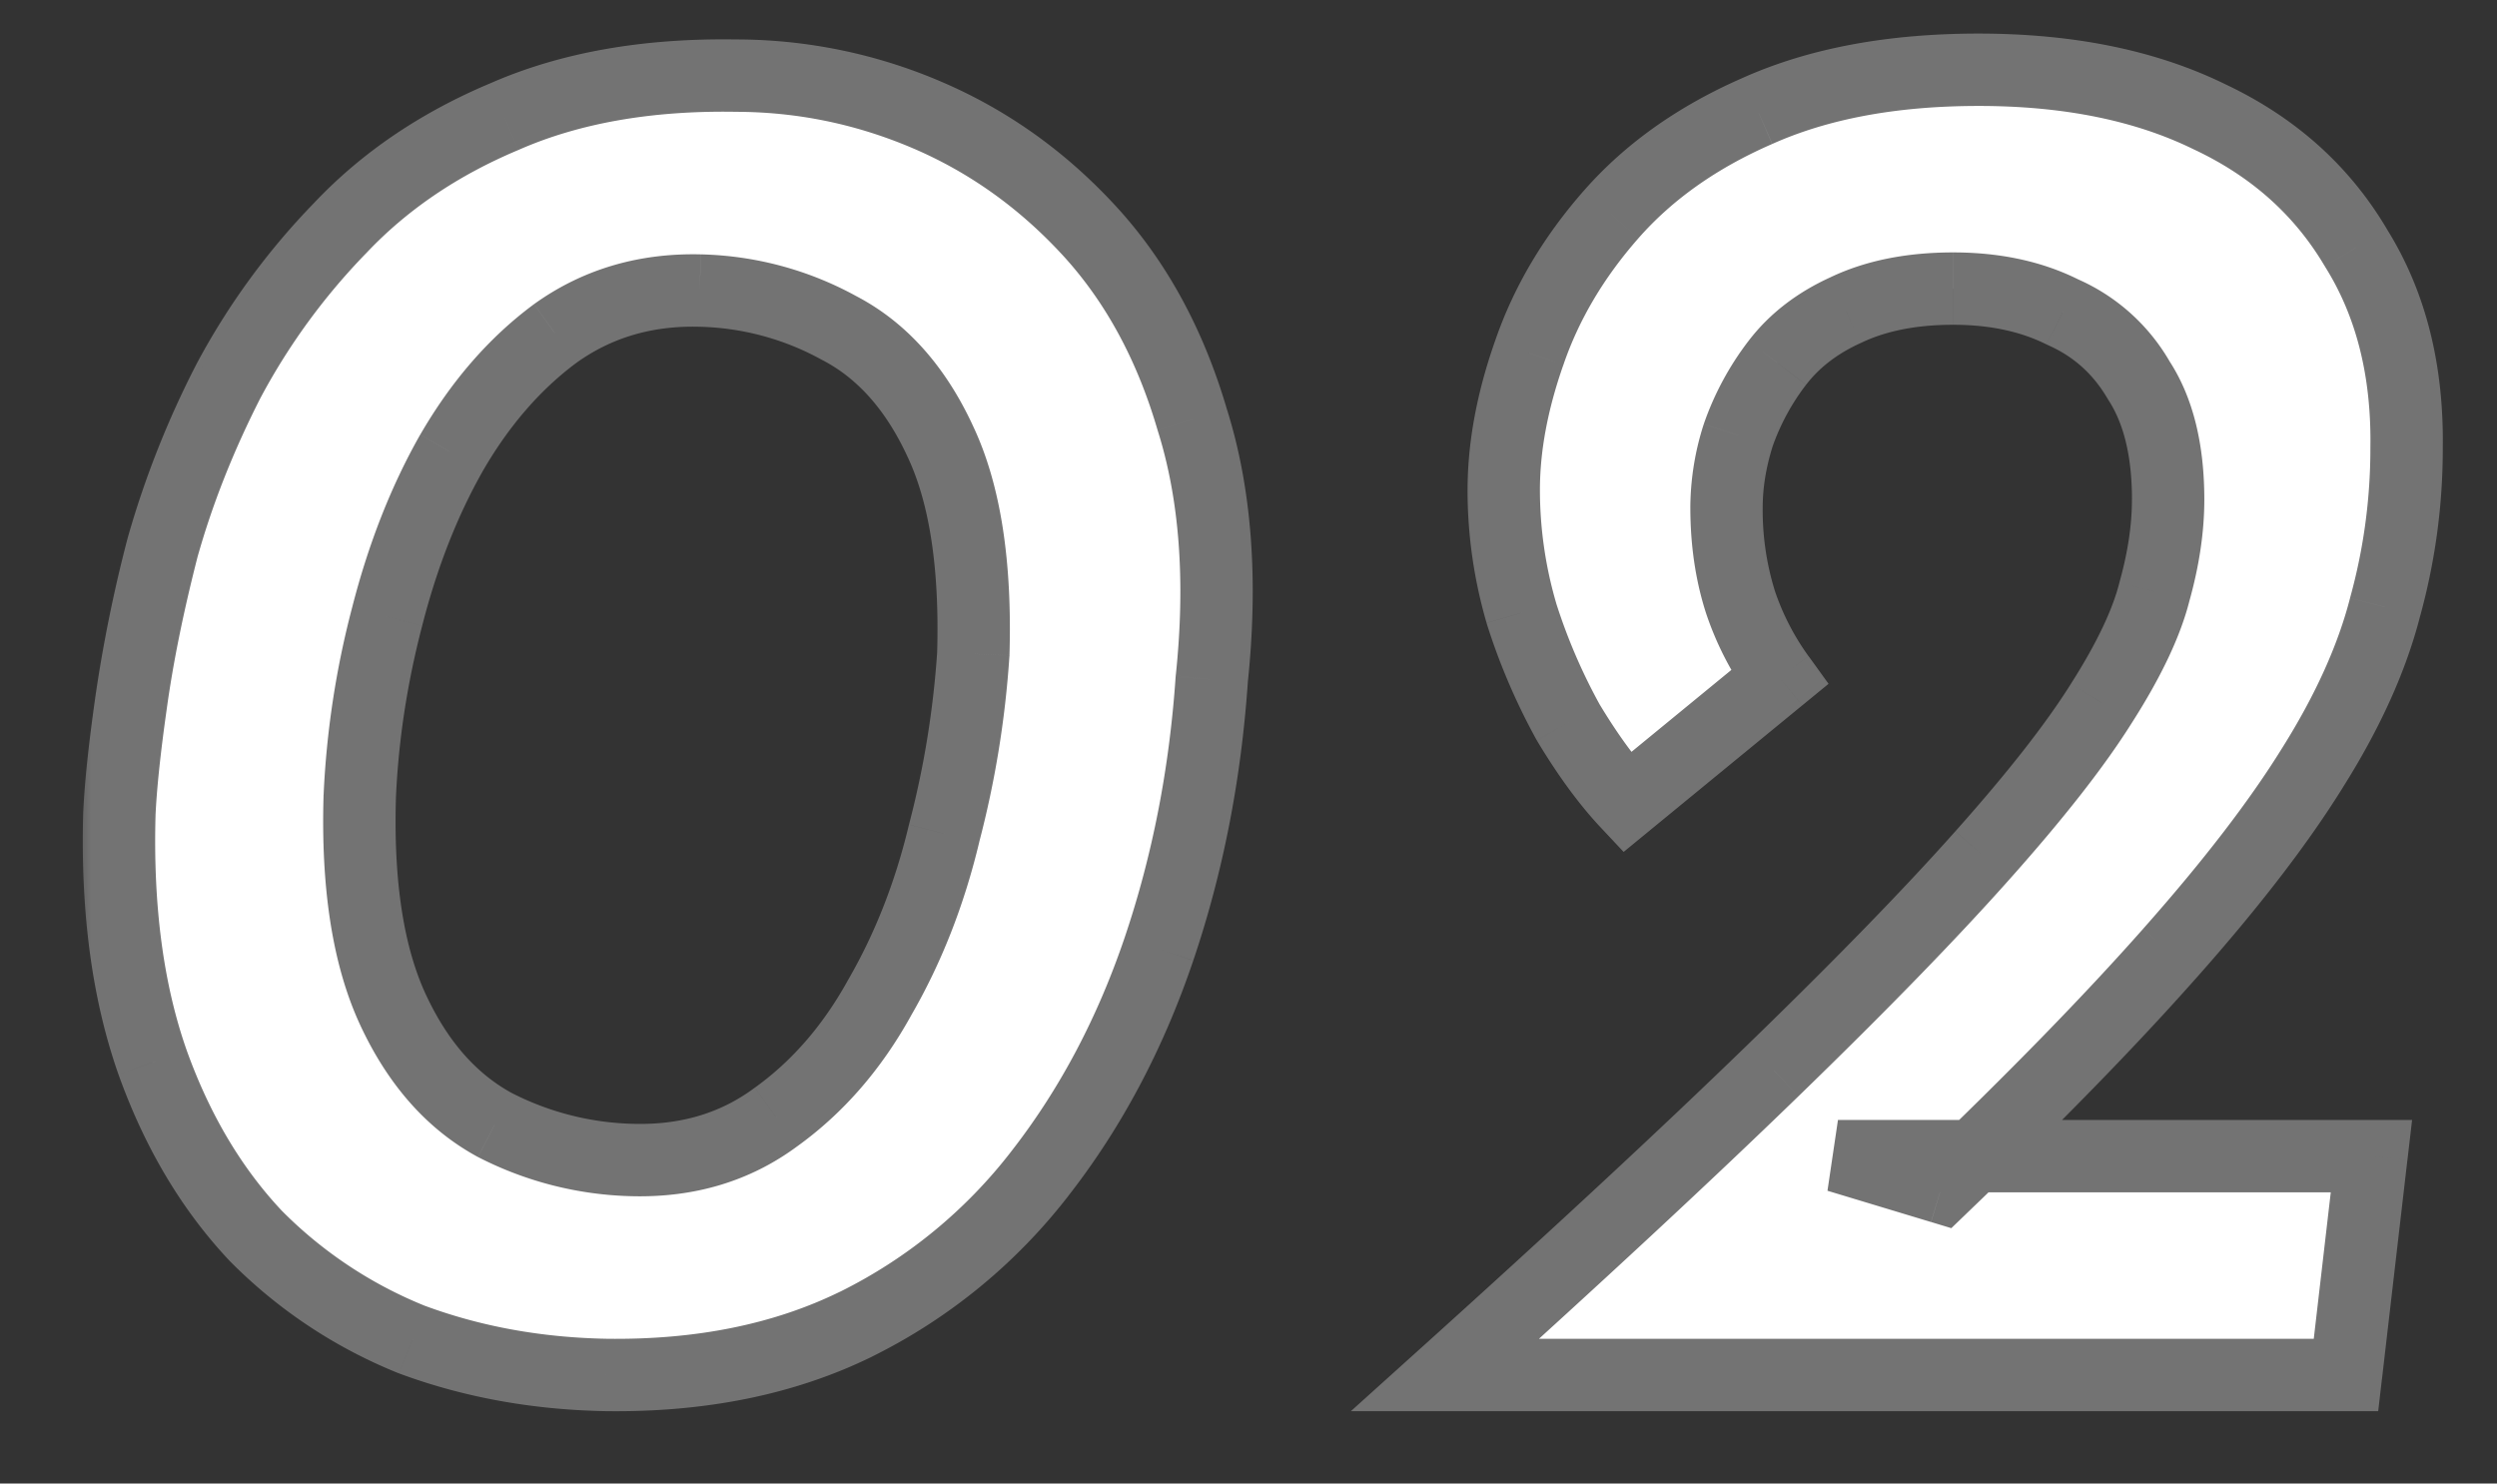
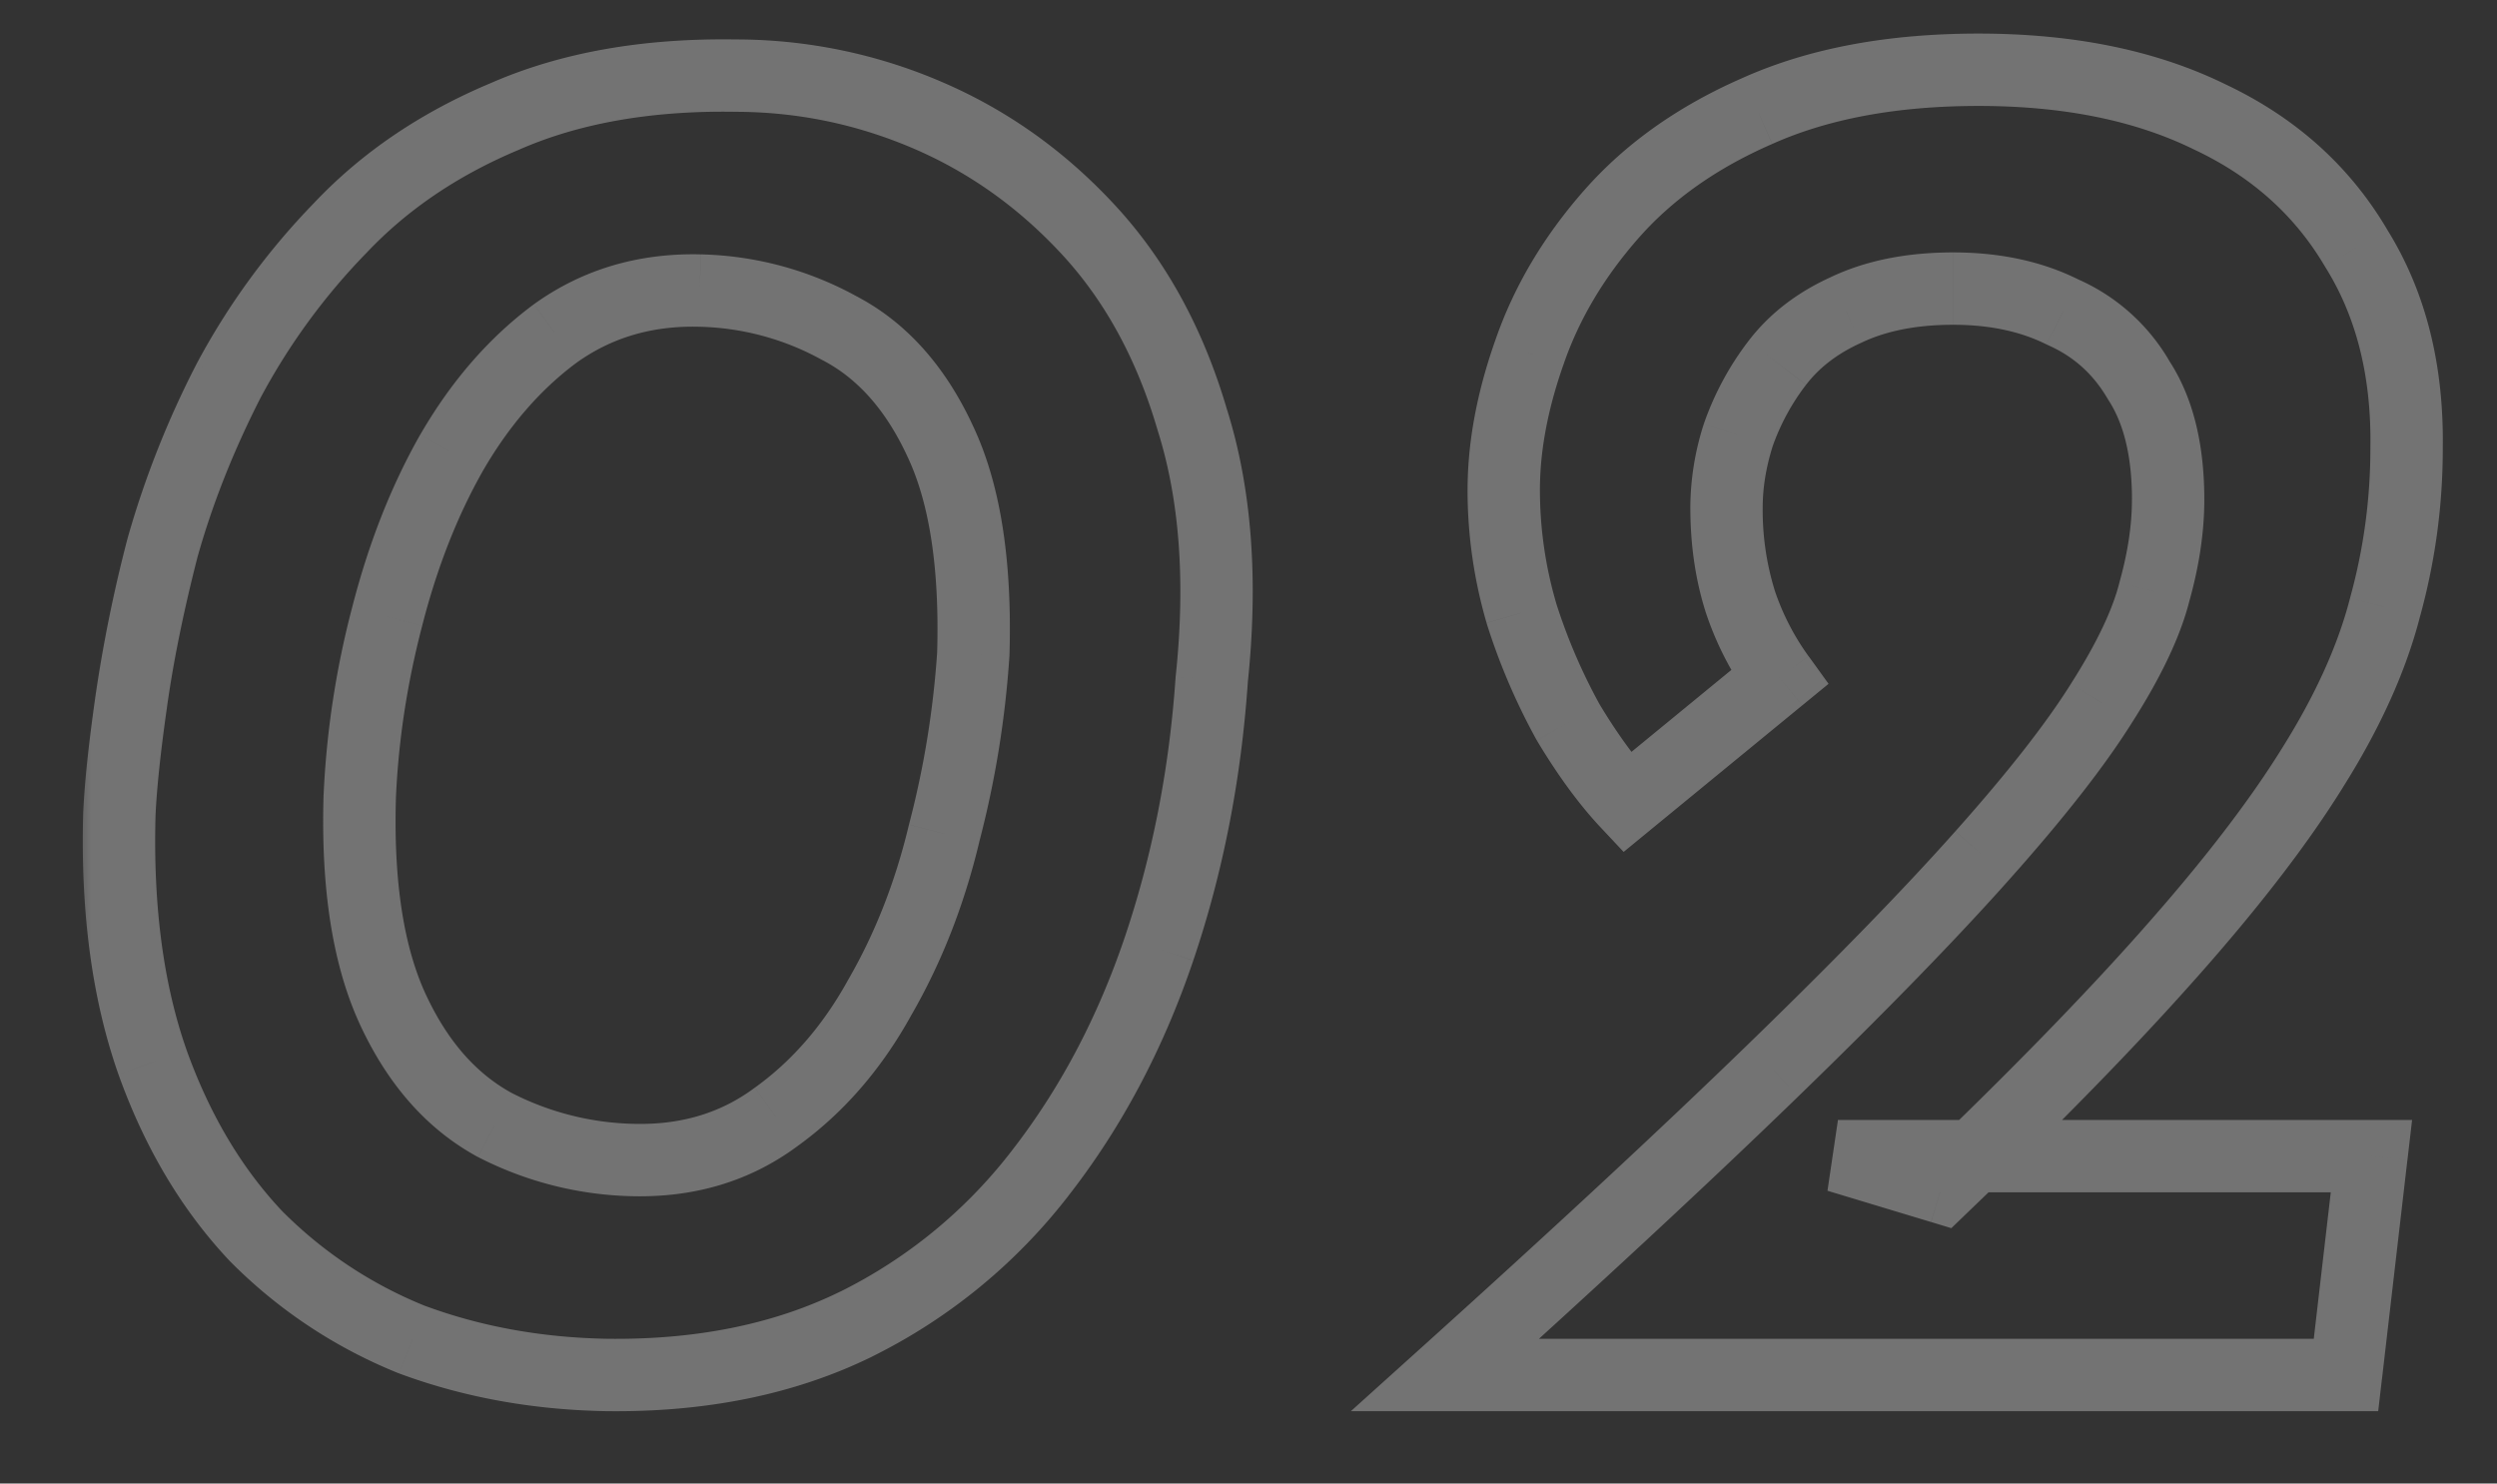
<svg xmlns="http://www.w3.org/2000/svg" width="69" height="41" fill="none">
  <rect width="100%" height="100%" fill="#333333" stroke="none" />
  <mask id="a" maskUnits="userSpaceOnUse" x="2" y="0" width="66" height="40" fill="#000">
    <path fill="#fff" d="M2 0h66v40H2z" />
-     <path d="M16.744 38c-1.908-.036-3.69-.36-5.346-.972a12.757 12.757 0 0 1-4.32-2.862C5.854 32.87 4.9 31.268 4.216 29.36c-.684-1.944-.99-4.23-.918-6.858.036-.792.144-1.818.324-3.078.18-1.296.468-2.718.864-4.266a24.882 24.882 0 0 1 1.836-4.644A18.619 18.619 0 0 1 9.4 6.302c1.224-1.296 2.736-2.322 4.536-3.078 1.8-.792 3.924-1.17 6.372-1.134 1.836 0 3.6.36 5.292 1.08 1.692.72 3.186 1.782 4.482 3.186 1.296 1.404 2.25 3.15 2.862 5.238.648 2.052.828 4.446.54 7.182-.18 2.628-.666 5.112-1.458 7.452-.792 2.34-1.89 4.41-3.294 6.21a14.604 14.604 0 0 1-5.076 4.158c-1.98.972-4.284 1.44-6.912 1.404Zm.756-5.94c1.512.036 2.826-.36 3.942-1.188 1.152-.828 2.106-1.926 2.862-3.294.792-1.368 1.386-2.88 1.782-4.536a26.47 26.47 0 0 0 .81-4.968c.072-2.484-.234-4.446-.918-5.886-.684-1.476-1.62-2.52-2.808-3.132a8.353 8.353 0 0 0-3.834-1.026c-1.512-.036-2.844.36-3.996 1.188-1.116.828-2.07 1.926-2.862 3.294-.756 1.332-1.35 2.844-1.782 4.536a23.715 23.715 0 0 0-.756 4.968c-.072 2.448.234 4.41.918 5.886s1.62 2.538 2.808 3.186a8.767 8.767 0 0 0 3.834.972ZM39.934 38c3.636-3.276 6.66-6.084 9.072-8.424 2.411-2.34 4.337-4.32 5.777-5.94 1.477-1.656 2.575-3.06 3.294-4.212.757-1.188 1.242-2.214 1.459-3.078.252-.9.377-1.746.377-2.538 0-1.368-.27-2.466-.81-3.294a4.47 4.47 0 0 0-2.105-1.89c-.864-.432-1.872-.648-3.024-.648s-2.142.198-2.97.594c-.792.36-1.422.846-1.89 1.458a7.169 7.169 0 0 0-1.08 1.998 6.618 6.618 0 0 0-.325 1.998c0 .936.127 1.8.378 2.592a7.778 7.778 0 0 0 1.08 2.106l-4.212 3.456c-.54-.576-1.08-1.314-1.62-2.214-.504-.9-.935-1.908-1.296-3.024a12.143 12.143 0 0 1-.486-3.402c0-1.188.235-2.448.703-3.78.468-1.368 1.224-2.646 2.267-3.834 1.044-1.188 2.394-2.142 4.05-2.862 1.693-.756 3.727-1.134 6.102-1.134 2.485 0 4.608.432 6.373 1.296 1.764.828 3.114 2.034 4.05 3.618.972 1.548 1.44 3.402 1.403 5.562 0 1.476-.198 2.934-.594 4.374-.36 1.404-1.025 2.88-1.997 4.428-.936 1.512-2.25 3.222-3.942 5.13-1.657 1.872-3.763 4.032-6.319 6.48l-2.861-.864H65.53L64.826 38H39.934Z" />
  </mask>
-   <path d="M16.744 38c-1.908-.036-3.69-.36-5.346-.972a12.757 12.757 0 0 1-4.32-2.862C5.854 32.87 4.9 31.268 4.216 29.36c-.684-1.944-.99-4.23-.918-6.858.036-.792.144-1.818.324-3.078.18-1.296.468-2.718.864-4.266a24.882 24.882 0 0 1 1.836-4.644A18.619 18.619 0 0 1 9.4 6.302c1.224-1.296 2.736-2.322 4.536-3.078 1.8-.792 3.924-1.17 6.372-1.134 1.836 0 3.6.36 5.292 1.08 1.692.72 3.186 1.782 4.482 3.186 1.296 1.404 2.25 3.15 2.862 5.238.648 2.052.828 4.446.54 7.182-.18 2.628-.666 5.112-1.458 7.452-.792 2.34-1.89 4.41-3.294 6.21a14.604 14.604 0 0 1-5.076 4.158c-1.98.972-4.284 1.44-6.912 1.404Zm.756-5.94c1.512.036 2.826-.36 3.942-1.188 1.152-.828 2.106-1.926 2.862-3.294.792-1.368 1.386-2.88 1.782-4.536a26.47 26.47 0 0 0 .81-4.968c.072-2.484-.234-4.446-.918-5.886-.684-1.476-1.62-2.52-2.808-3.132a8.353 8.353 0 0 0-3.834-1.026c-1.512-.036-2.844.36-3.996 1.188-1.116.828-2.07 1.926-2.862 3.294-.756 1.332-1.35 2.844-1.782 4.536a23.715 23.715 0 0 0-.756 4.968c-.072 2.448.234 4.41.918 5.886s1.62 2.538 2.808 3.186a8.767 8.767 0 0 0 3.834.972ZM39.934 38c3.636-3.276 6.66-6.084 9.072-8.424 2.411-2.34 4.337-4.32 5.777-5.94 1.477-1.656 2.575-3.06 3.294-4.212.757-1.188 1.242-2.214 1.459-3.078.252-.9.377-1.746.377-2.538 0-1.368-.27-2.466-.81-3.294a4.47 4.47 0 0 0-2.105-1.89c-.864-.432-1.872-.648-3.024-.648s-2.142.198-2.97.594c-.792.36-1.422.846-1.89 1.458a7.169 7.169 0 0 0-1.08 1.998 6.618 6.618 0 0 0-.325 1.998c0 .936.127 1.8.378 2.592a7.778 7.778 0 0 0 1.08 2.106l-4.212 3.456c-.54-.576-1.08-1.314-1.62-2.214-.504-.9-.935-1.908-1.296-3.024a12.143 12.143 0 0 1-.486-3.402c0-1.188.235-2.448.703-3.78.468-1.368 1.224-2.646 2.267-3.834 1.044-1.188 2.394-2.142 4.05-2.862 1.693-.756 3.727-1.134 6.102-1.134 2.485 0 4.608.432 6.373 1.296 1.764.828 3.114 2.034 4.05 3.618.972 1.548 1.44 3.402 1.403 5.562 0 1.476-.198 2.934-.594 4.374-.36 1.404-1.025 2.88-1.997 4.428-.936 1.512-2.25 3.222-3.942 5.13-1.657 1.872-3.763 4.032-6.319 6.48l-2.861-.864H65.53L64.826 38H39.934Z" fill="#fff" />
  <path d="m16.744 38-.019 1h.005l.014-1Zm-5.346-.972-.371.928.012.005.012.005.347-.938Zm-4.32-2.862-.727.687.01.01.01.01.707-.707ZM4.216 29.36l-.943.332.002.006.94-.338Zm-.918-6.858-.999-.045v.018l.999.027Zm.324-3.078.99.141v-.003l-.99-.138Zm.864-4.266-.963-.269-.003.01-.003.011.969.248Zm1.836-4.644-.882-.472-.004.008-.004.008.89.456ZM9.4 6.302l.717.697.01-.01-.727-.687Zm4.536-3.078.387.922.008-.003.008-.004-.403-.915Zm6.372-1.134-.015 1h.015v-1ZM25.6 3.17l.391-.92-.391.92Zm4.482 3.186-.735.678.735-.678Zm2.862 5.238-.96.281.003.01.003.01.954-.301Zm.54 7.182-.995-.105-.002.018v.019l.997.068Zm-1.458 7.452.947.32-.947-.32Zm-3.294 6.21-.789-.615-.001.002.79.613Zm-5.076 4.158.44.898.007-.004-.447-.894ZM17.5 32.06l-.026 1h.002l.024-1Zm3.942-1.188-.584-.812-.006.004-.006.005.596.803Zm2.862-3.294-.865-.501-.006.009-.004.008.875.484Zm1.782-4.536-.968-.252-.002.01-.003.01.973.232Zm.81-4.968.998.065.001-.018v-.018l-1-.029Zm-.918-5.886-.907.42.004.01.903-.43ZM23.17 9.056l-.479.878.01.006.011.005.458-.889ZM19.336 8.03l.026-1h-.002l-.024 1ZM15.34 9.218l-.584-.812-.006.004-.006.005.596.803Zm-2.862 3.294-.865-.501-.005.007.87.494Zm-1.782 4.536.968.252v-.005l-.968-.247Zm-.756 4.968-1-.043v.014l1 .029Zm.918 5.886.907-.42-.907.42Zm2.808 3.186-.479.878.01.006.011.005.458-.889ZM16.763 37c-1.805-.034-3.476-.34-5.018-.91l-.694 1.876c1.77.654 3.663.996 5.674 1.034l.038-2Zm-4.994-.9a11.758 11.758 0 0 1-3.984-2.641l-1.414 1.414a13.757 13.757 0 0 0 4.655 3.084l.743-1.858Zm-3.964-2.62c-1.117-1.183-2.004-2.662-2.648-4.457l-1.882.675c.724 2.02 1.745 3.745 3.076 5.155l1.454-1.374Zm-2.646-4.452c-.634-1.802-.931-3.96-.861-6.499l-2-.054c-.074 2.718.24 5.13.975 7.217l1.886-.664Zm-.862-6.48c.034-.747.137-1.738.315-2.983l-1.98-.282c-.182 1.275-.295 2.336-.333 3.174l1.998.09Zm.315-2.986c.174-1.252.454-2.637.843-4.156l-1.938-.496a39.99 39.99 0 0 0-.886 4.376l1.981.276Zm.837-4.135c.413-1.479 1-2.964 1.763-4.457l-1.78-.912a25.882 25.882 0 0 0-1.91 4.831l1.927.538Zm1.755-4.441a17.617 17.617 0 0 1 2.913-3.987L8.683 5.605a19.62 19.62 0 0 0-3.243 4.437l1.764.944Zm2.923-3.997c1.12-1.186 2.512-2.136 4.196-2.843l-.774-1.844C11.633 3.107 10 4.209 8.673 5.615l1.454 1.374Zm4.212-2.85c1.64-.721 3.616-1.084 5.954-1.05l.03-1.999c-2.558-.038-4.83.356-6.79 1.219l.806 1.83Zm5.969-1.049c1.701 0 3.332.333 4.9 1l.784-1.84a14.38 14.38 0 0 0-5.684-1.16v2Zm4.9 1c1.557.663 2.935 1.64 4.14 2.944l1.469-1.356c-1.388-1.504-2.998-2.65-4.826-3.428l-.783 1.84Zm4.14 2.944c1.177 1.276 2.062 2.88 2.636 4.841l1.92-.562c-.65-2.216-1.673-4.103-3.087-5.635l-1.47 1.356Zm2.642 4.861c.597 1.89.777 4.14.5 6.776l1.988.21c.299-2.836.119-5.374-.58-7.588l-1.908.602Zm.496 6.813c-.174 2.547-.645 4.946-1.407 7.2l1.894.64c.822-2.426 1.323-4.995 1.509-7.704l-1.996-.136Zm-1.407 7.2c-.76 2.242-1.806 4.21-3.136 5.915l1.577 1.23c1.479-1.895 2.628-4.067 3.453-6.504l-1.894-.642Zm-3.137 5.917a13.604 13.604 0 0 1-4.733 3.877l.894 1.788a15.602 15.602 0 0 0 5.42-4.44l-1.581-1.225Zm-4.727 3.873c-1.814.89-3.957 1.336-6.457 1.302l-.028 2c2.756.038 5.22-.453 7.367-1.506l-.882-1.796Zm-5.739-2.638c1.714.04 3.25-.412 4.562-1.385l-1.192-1.606c-.92.683-2.012 1.023-3.322.991l-.048 2Zm4.55-1.376c1.284-.923 2.333-2.138 3.153-3.622l-1.75-.968c-.692 1.252-1.55 2.233-2.57 2.966l1.167 1.624Zm3.143-3.605c.845-1.458 1.473-3.062 1.89-4.804l-1.946-.466c-.375 1.57-.935 2.99-1.674 4.268l1.73 1.002Zm1.884-4.785a27.32 27.32 0 0 0 .84-5.155l-1.995-.13a25.466 25.466 0 0 1-.78 4.78l1.936.505Zm.842-5.191c.075-2.562-.234-4.703-1.014-6.344l-1.806.858c.588 1.24.891 3.022.821 5.428l2 .058Zm-1.01-6.336c-.756-1.632-1.831-2.865-3.257-3.6l-.916 1.778c.95.49 1.747 1.344 2.359 2.663l1.814-.84ZM23.65 8.178a9.353 9.353 0 0 0-4.287-1.148l-.052 2a7.353 7.353 0 0 1 3.381.904l.958-1.756ZM19.36 7.03c-1.714-.04-3.262.412-4.603 1.376l1.168 1.624c.963-.692 2.078-1.031 3.388-1l.048-2Zm-4.615 1.385c-1.24.92-2.28 2.126-3.131 3.596l1.73 1.002c.733-1.266 1.6-2.256 2.593-2.992l-1.192-1.606Zm-3.136 3.603c-.805 1.42-1.43 3.016-1.881 4.783l1.938.494c.413-1.617.976-3.045 1.683-4.29l-1.74-.987Zm-1.88 4.778a24.716 24.716 0 0 0-.787 5.177l1.998.086c.069-1.583.31-3.169.725-4.759l-1.936-.504Zm-.788 5.19c-.074 2.532.237 4.667 1.01 6.337l1.815-.841c-.594-1.283-.895-3.072-.825-5.437l-2-.058Zm1.01 6.337c.756 1.63 1.825 2.873 3.237 3.643l.958-1.756c-.964-.526-1.767-1.407-2.38-2.729l-1.814.841Zm3.258 3.654a9.767 9.767 0 0 0 4.266 1.083l.052-2a7.767 7.767 0 0 1-3.402-.861l-.916 1.778ZM39.934 38l-.67-.743L37.33 39h2.604v-1Zm9.072-8.424.696.718-.697-.718Zm5.777-5.94-.746-.665.746.665Zm3.294-4.212-.843-.537-.005.007.849.53Zm1.459-3.078-.963-.27-.004.014-.004.014.97.242Zm-.433-5.832-.863.504.012.021.014.021.837-.546Zm-2.105-1.89-.448.894.022.011.023.01.403-.915Zm-5.994-.054.413.91.01-.004.008-.004-.431-.902Zm-1.89 1.458.794.607-.794-.607Zm-1.08 1.998-.944-.33-.005.014-.005.015.953.301Zm.053 4.59-.953.303.005.013.948-.316Zm1.08 2.106.635.773.727-.596-.55-.762-.812.585Zm-4.212 3.456-.729.684.64.683.724-.594-.635-.773Zm-1.62-2.214-.872.489.007.013.008.012.858-.514ZM42.04 16.94l-.96.279.004.014.005.014.951-.307Zm.216-7.182.944.332.003-.008-.947-.324Zm2.268-3.834-.75-.66.75.66Zm4.05-2.862.4.917.008-.004-.407-.913Zm12.474.162-.44.898.008.004.008.003.425-.905Zm4.05 3.618-.86.509.007.011.007.012.846-.532Zm1.404 5.562-1-.017v.017h1Zm-.594 4.374-.964-.265-.002.008-.002.009.969.248Zm-1.997 4.428-.847-.532-.004.006.85.526Zm-3.942 5.13-.749-.663.748.663Zm-6.319 6.48-.288.957.559.17.421-.405-.691-.722Zm-2.861-.864v-1l-.29 1.957.29-.957Zm14.742 0 .993.115.13-1.115H65.53v1ZM64.826 38v1h.891l.103-.885-.993-.115Zm-24.224.743c3.641-3.281 6.675-6.098 9.099-8.45l-1.393-1.435c-2.4 2.329-5.414 5.128-9.045 8.4l1.339 1.485Zm9.099-8.45c2.421-2.348 4.366-4.347 5.829-5.993l-1.495-1.328c-1.417 1.594-3.324 3.555-5.727 5.886l1.393 1.436Zm5.828-5.992c1.493-1.675 2.633-3.127 3.395-4.347l-1.695-1.06c-.678 1.084-1.734 2.44-3.193 4.077l1.493 1.33Zm3.391-4.34c.785-1.232 1.332-2.362 1.585-3.372l-1.94-.485c-.18.717-.604 1.64-1.332 2.783l1.687 1.074Zm1.578-3.345c.272-.973.414-1.91.414-2.808h-2c0 .686-.109 1.44-.34 2.268l1.925.54Zm.414-2.808c0-1.49-.292-2.799-.972-3.84l-1.675 1.092c.4.615.648 1.502.648 2.748h2Zm-.946-3.798a5.47 5.47 0 0 0-2.566-2.3l-.805 1.83c.703.31 1.245.794 1.645 1.479l1.727-1.008Zm-2.522-2.28c-1.027-.514-2.194-.754-3.471-.754v2c1.026 0 1.876.192 2.576.542l.895-1.788Zm-3.471-.754c-1.265 0-2.41.217-3.402.692l.863 1.804c.663-.317 1.499-.496 2.538-.496v-2Zm-3.384.684c-.923.419-1.69 1.002-2.27 1.76l1.588 1.215c.356-.465.848-.854 1.51-1.155l-.828-1.82Zm-2.27 1.76a8.169 8.169 0 0 0-1.23 2.276l1.887.66a6.173 6.173 0 0 1 .93-1.72L48.32 9.42Zm-1.24 2.305a7.616 7.616 0 0 0-.37 2.299h2c0-.536.089-1.1.277-1.697l-1.907-.602Zm-.37 2.299c0 1.026.138 1.994.425 2.895l1.906-.606a7.51 7.51 0 0 1-.331-2.289h-2Zm.429 2.908c.284.853.69 1.646 1.218 2.376l1.621-1.171a6.777 6.777 0 0 1-.942-1.837l-1.897.632Zm1.394 1.017-4.212 3.456 1.269 1.546 4.212-3.456-1.269-1.546Zm-2.848 3.545c-.479-.51-.977-1.187-1.492-2.044l-1.715 1.029c.565.942 1.147 1.741 1.748 2.383l1.46-1.368Zm-1.477-2.019a15.62 15.62 0 0 1-1.217-2.842l-1.903.614a17.62 17.62 0 0 0 1.375 3.206l1.745-.978ZM43 16.661a11.144 11.144 0 0 1-.447-3.123h-2c0 1.247.176 2.475.526 3.68l1.92-.557Zm-.447-3.123c0-1.056.209-2.204.646-3.449l-1.887-.662c-.498 1.418-.758 2.791-.758 4.111h2Zm.649-3.456c.422-1.233 1.107-2.399 2.073-3.498l-1.503-1.32C42.65 6.54 41.824 7.93 41.31 9.434l1.893.648Zm2.073-3.498c.934-1.063 2.157-1.935 3.697-2.605l-.797-1.834c-1.772.77-3.249 1.806-4.403 3.119l1.503 1.32Zm3.706-2.609c1.533-.685 3.421-1.047 5.694-1.047v-2c-2.478 0-4.658.394-6.51 1.221l.816 1.826Zm5.694-1.047c2.371 0 4.337.412 5.933 1.194l.88-1.796C59.554 1.38 57.272.928 54.674.928v2Zm5.948 1.201c1.593.748 2.786 1.821 3.614 3.222l1.722-1.018c-1.045-1.767-2.552-3.106-4.487-4.014l-.85 1.81Zm3.628 3.245c.851 1.356 1.284 3.011 1.25 5.013l2 .034c.039-2.318-.464-4.37-1.557-6.11l-1.693 1.063Zm1.25 5.03a15.41 15.41 0 0 1-.558 4.109l1.929.53c.42-1.525.63-3.072.63-4.639h-2Zm-.562 4.126c-.329 1.281-.946 2.662-1.876 4.144l1.693 1.064c1.014-1.614 1.729-3.185 2.12-4.712l-1.937-.496Zm-1.88 4.15c-.896 1.447-2.17 3.11-3.84 4.992L60.716 27c1.715-1.934 3.068-3.691 4.044-5.268l-1.7-1.052Zm-3.84 4.993c-1.632 1.845-3.718 3.985-6.261 6.42l1.383 1.445c2.569-2.46 4.695-4.64 6.376-6.54l-1.498-1.325Zm-5.28 6.186-2.862-.864-.578 1.914 2.861.864.578-1.914Zm-3.151 1.093H65.53v-2H50.787v2Zm13.748-1.115-.702 6.048 1.987.23.702-6.048-1.987-.23ZM64.827 37H39.934v2h24.894v-2Z" fill="#737373" mask="url(#a)" />
</svg>